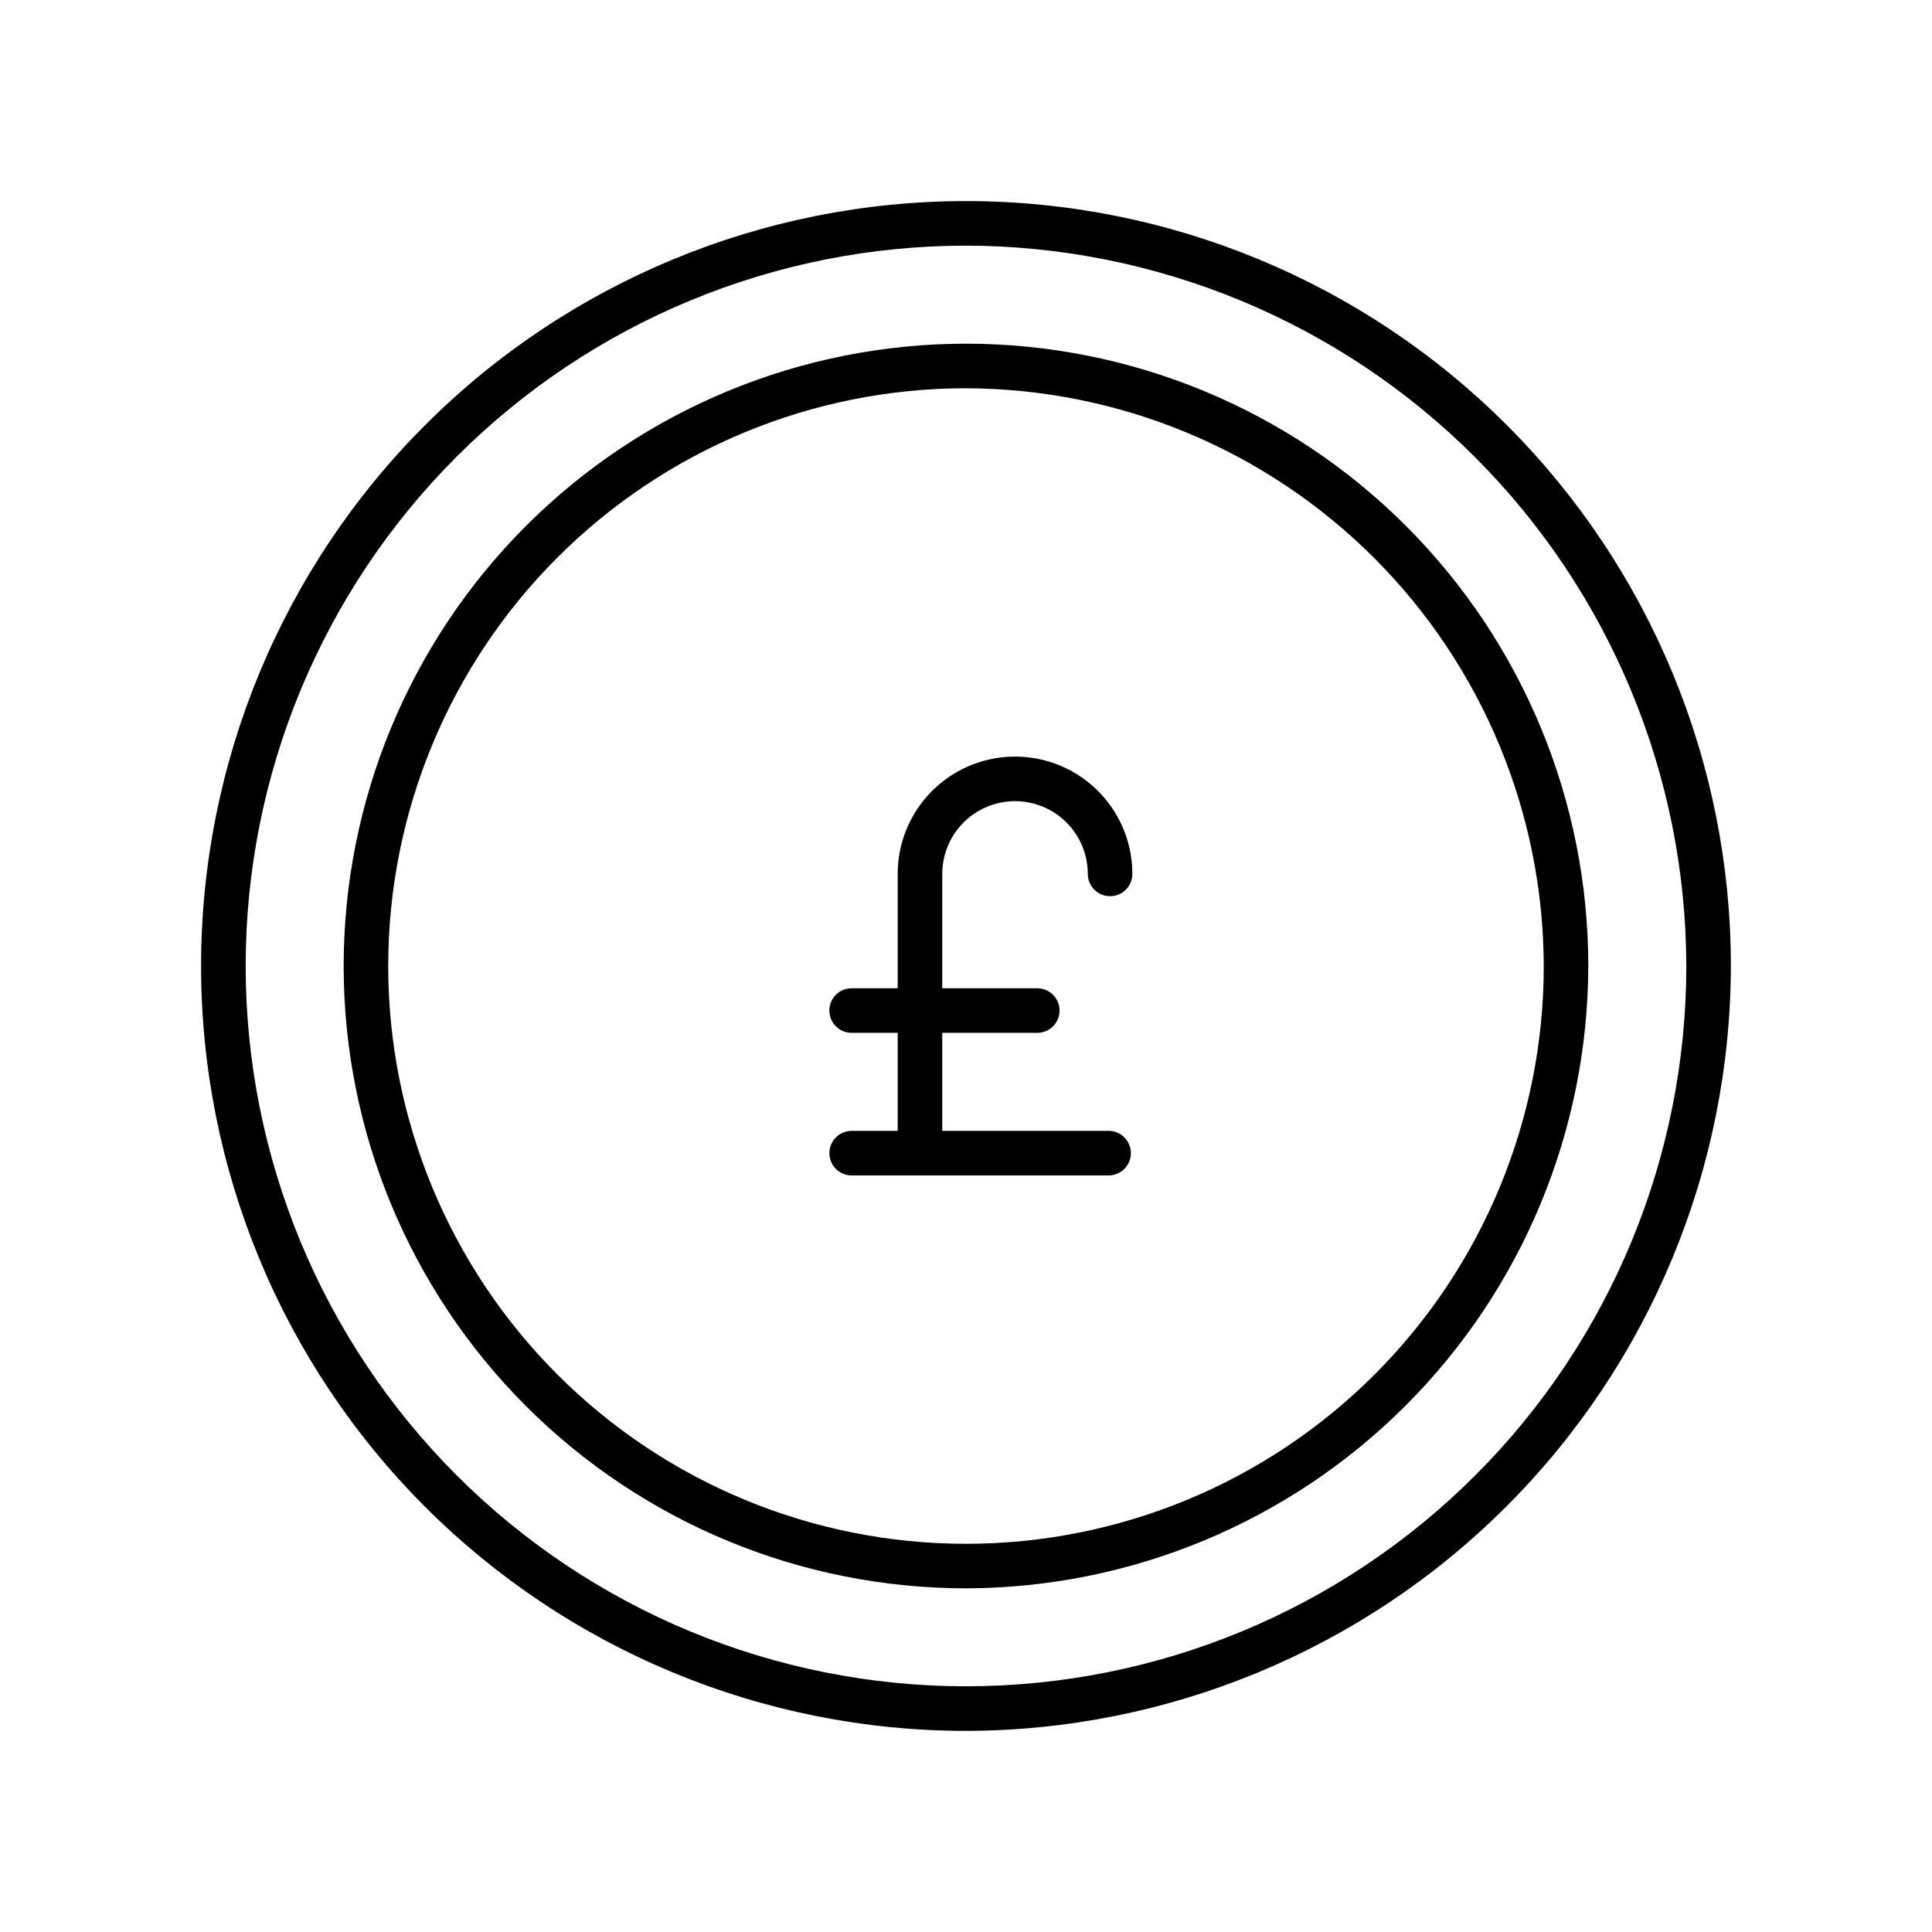
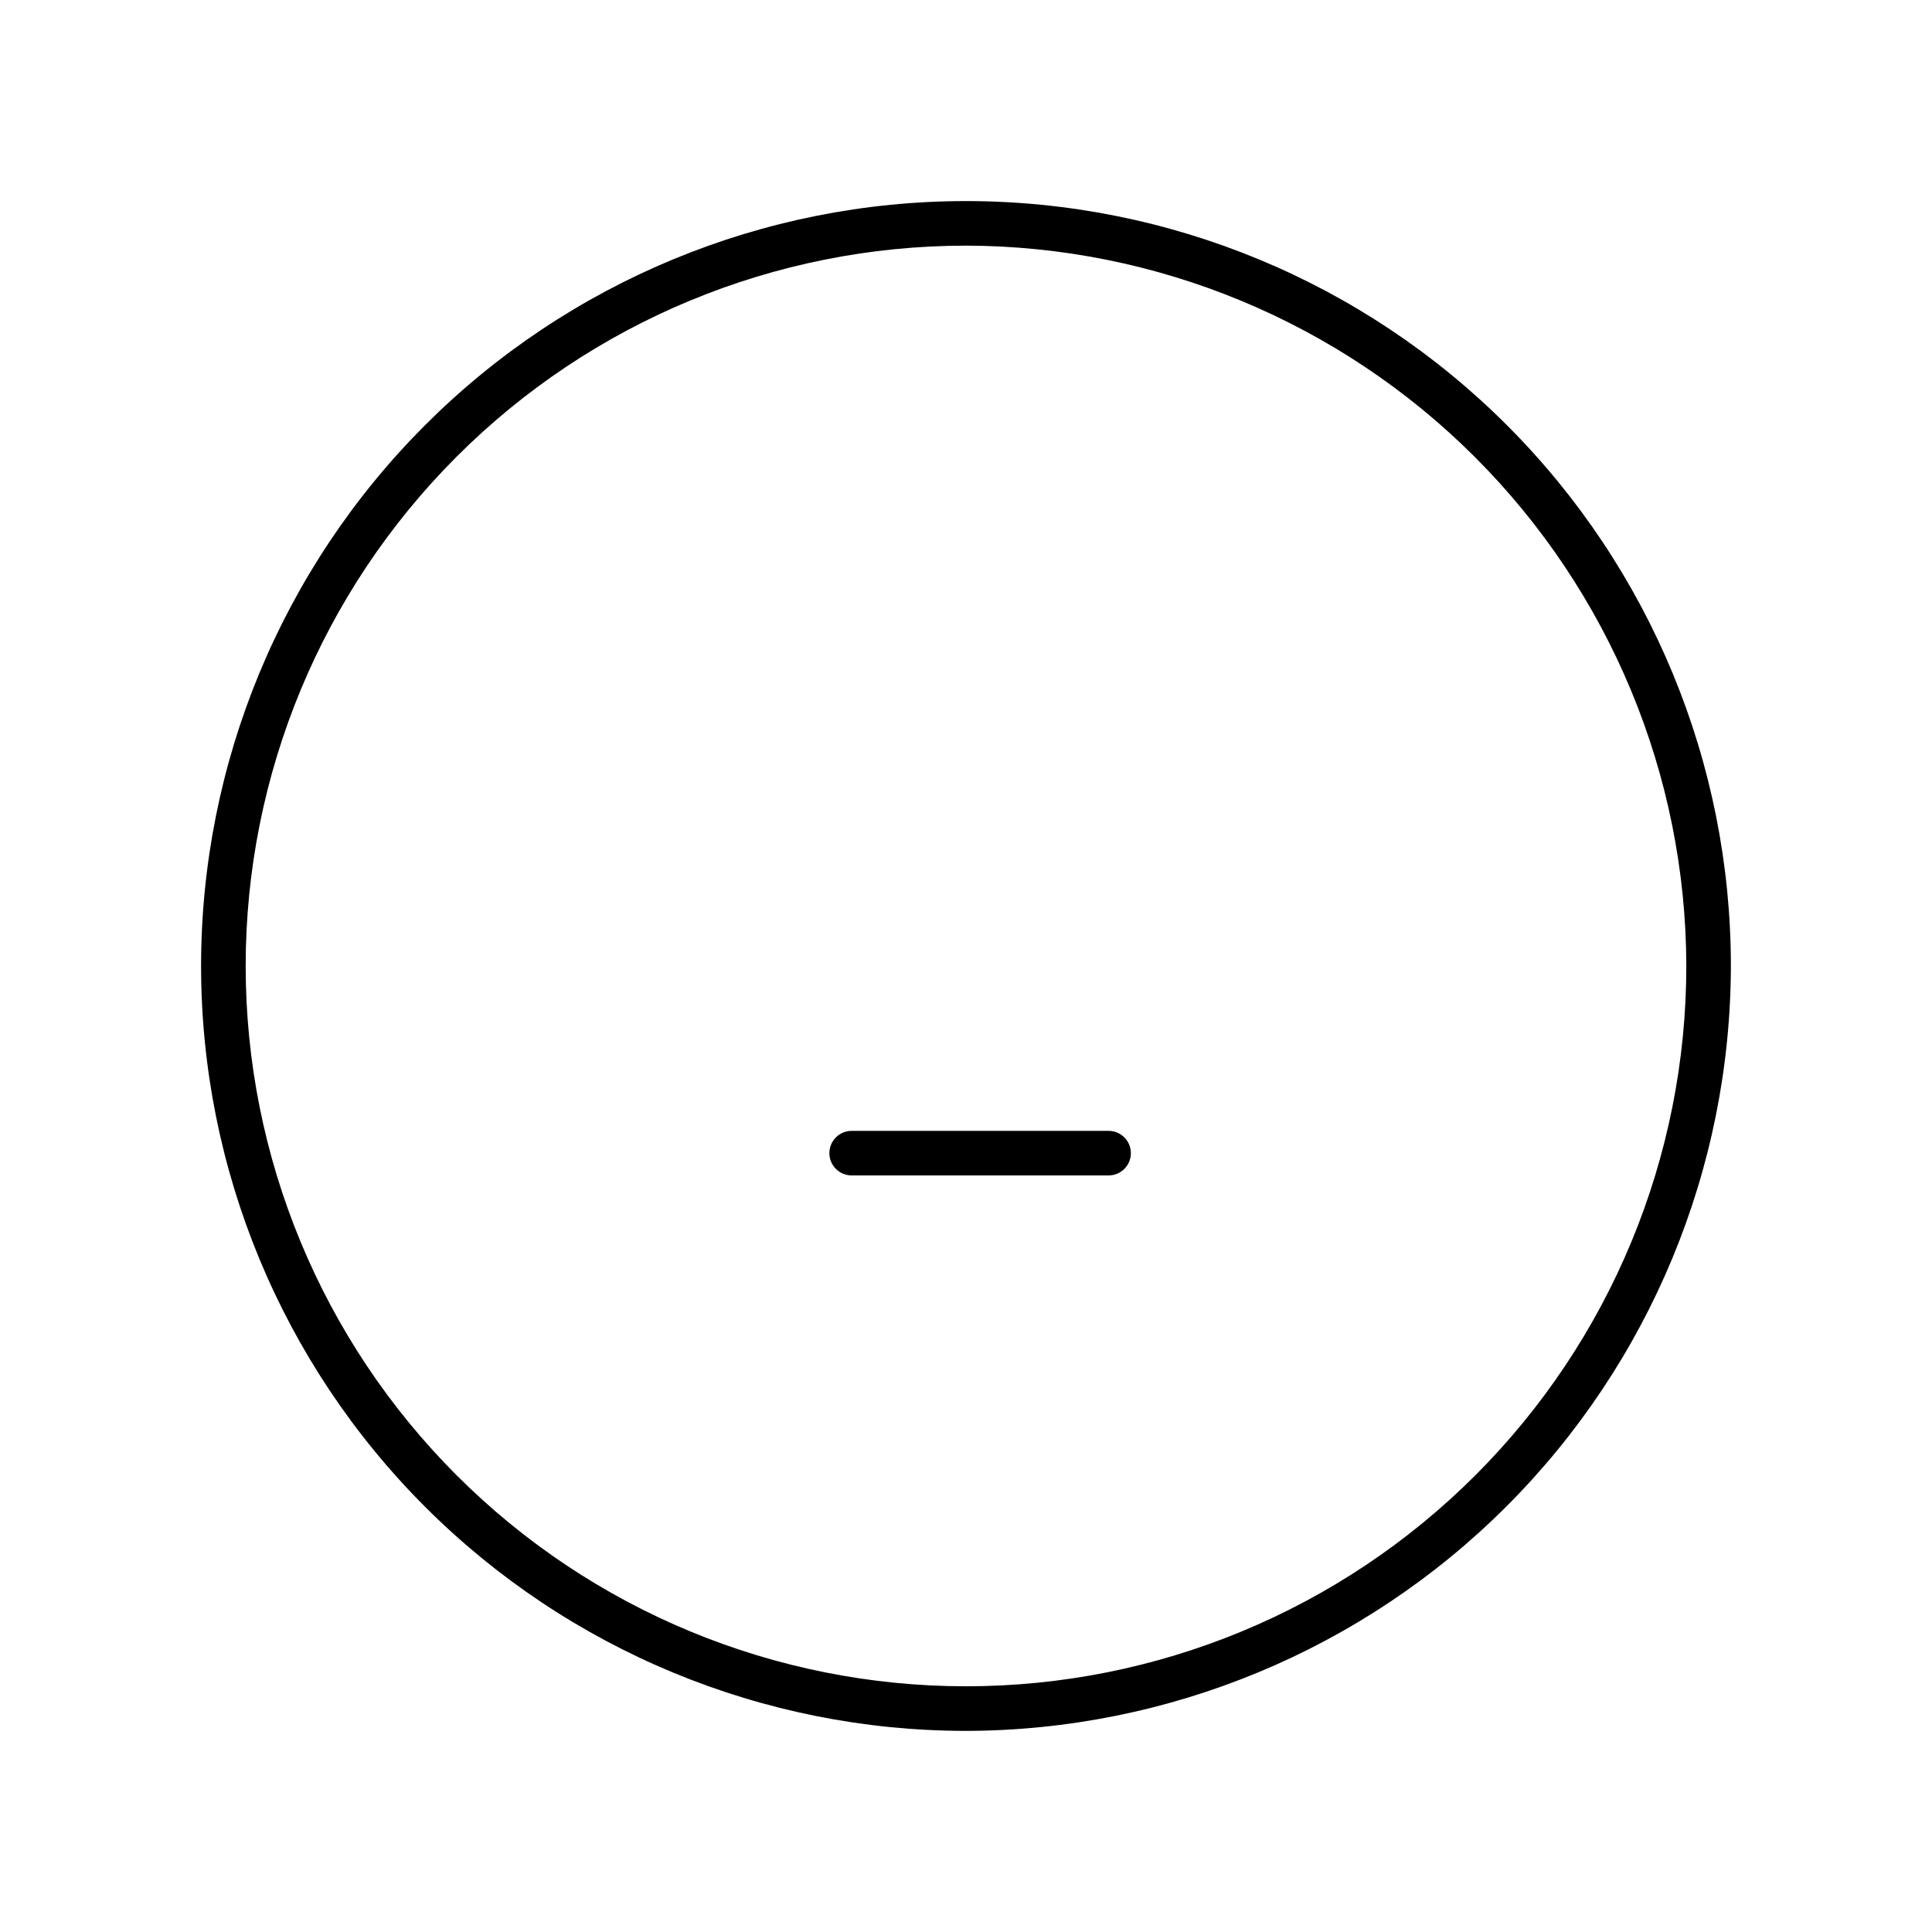
<svg xmlns="http://www.w3.org/2000/svg" fill="#000000" width="800px" height="800px" version="1.1" viewBox="144 144 512 512">
  <g>
-     <path d="m387.8 455.5c-3.262 0-5.902-2.644-5.902-5.902v-74c0-11.109 5.926-21.371 15.547-26.926 9.621-5.555 21.473-5.555 31.094 0 9.621 5.555 15.547 15.816 15.547 26.926 0 3.262-2.644 5.906-5.902 5.906-3.262 0-5.906-2.644-5.906-5.906 0-6.891-3.676-13.258-9.645-16.699-5.965-3.445-13.316-3.445-19.285 0-5.969 3.441-9.645 9.809-9.645 16.699v74c0 1.562-0.621 3.066-1.727 4.172-1.109 1.109-2.609 1.73-4.176 1.73z" />
    <path d="m437.79 455.5h-68.094c-3.262 0-5.902-2.644-5.902-5.902 0-3.262 2.641-5.906 5.902-5.906h68.094c3.262 0 5.902 2.644 5.902 5.906 0 3.258-2.641 5.902-5.902 5.902z" />
-     <path d="m418.89 417.71h-49.199c-3.262 0-5.902-2.644-5.902-5.906 0-3.258 2.641-5.902 5.902-5.902h49.199c3.262 0 5.906 2.644 5.906 5.902 0 3.262-2.644 5.906-5.906 5.906z" />
    <path d="m400 602.7c-53.762 0-105.32-21.355-143.34-59.371-38.016-38.016-59.371-89.574-59.371-143.33 0-53.762 21.355-105.32 59.371-143.34 38.016-38.016 89.574-59.371 143.34-59.371 53.758 0 105.32 21.355 143.33 59.371 38.016 38.016 59.371 89.574 59.371 143.34-0.105 53.727-21.492 105.23-59.484 143.22s-89.492 59.379-143.22 59.484zm0-393.6c-50.629 0-99.188 20.113-134.98 55.914-35.801 35.797-55.914 84.355-55.914 134.98s20.113 99.184 55.914 134.98c35.797 35.797 84.355 55.91 134.98 55.91s99.184-20.113 134.98-55.91c35.797-35.801 55.91-84.355 55.91-134.98-0.102-50.598-20.25-99.094-56.027-134.87-35.777-35.777-84.273-55.922-134.87-56.027z" />
-     <path d="m400 564.92c-43.742 0-85.688-17.375-116.62-48.305-30.93-30.93-48.305-72.875-48.305-116.61 0-43.742 17.375-85.688 48.305-116.62 30.93-30.93 72.875-48.305 116.62-48.305 43.738 0 85.684 17.375 116.61 48.305 30.93 30.93 48.305 72.875 48.305 116.62-0.105 43.707-17.512 85.594-48.418 116.5s-72.793 48.312-116.5 48.418zm0-318.03c-40.609 0-79.555 16.133-108.27 44.848-28.715 28.711-44.848 67.656-44.848 108.27 0 40.605 16.133 79.551 44.848 108.27 28.711 28.711 67.656 44.844 108.27 44.844 40.605 0 79.551-16.133 108.27-44.844 28.711-28.715 44.844-67.66 44.844-108.27-0.105-40.578-16.27-79.461-44.961-108.15-28.691-28.691-67.574-44.855-108.15-44.961z" />
  </g>
</svg>